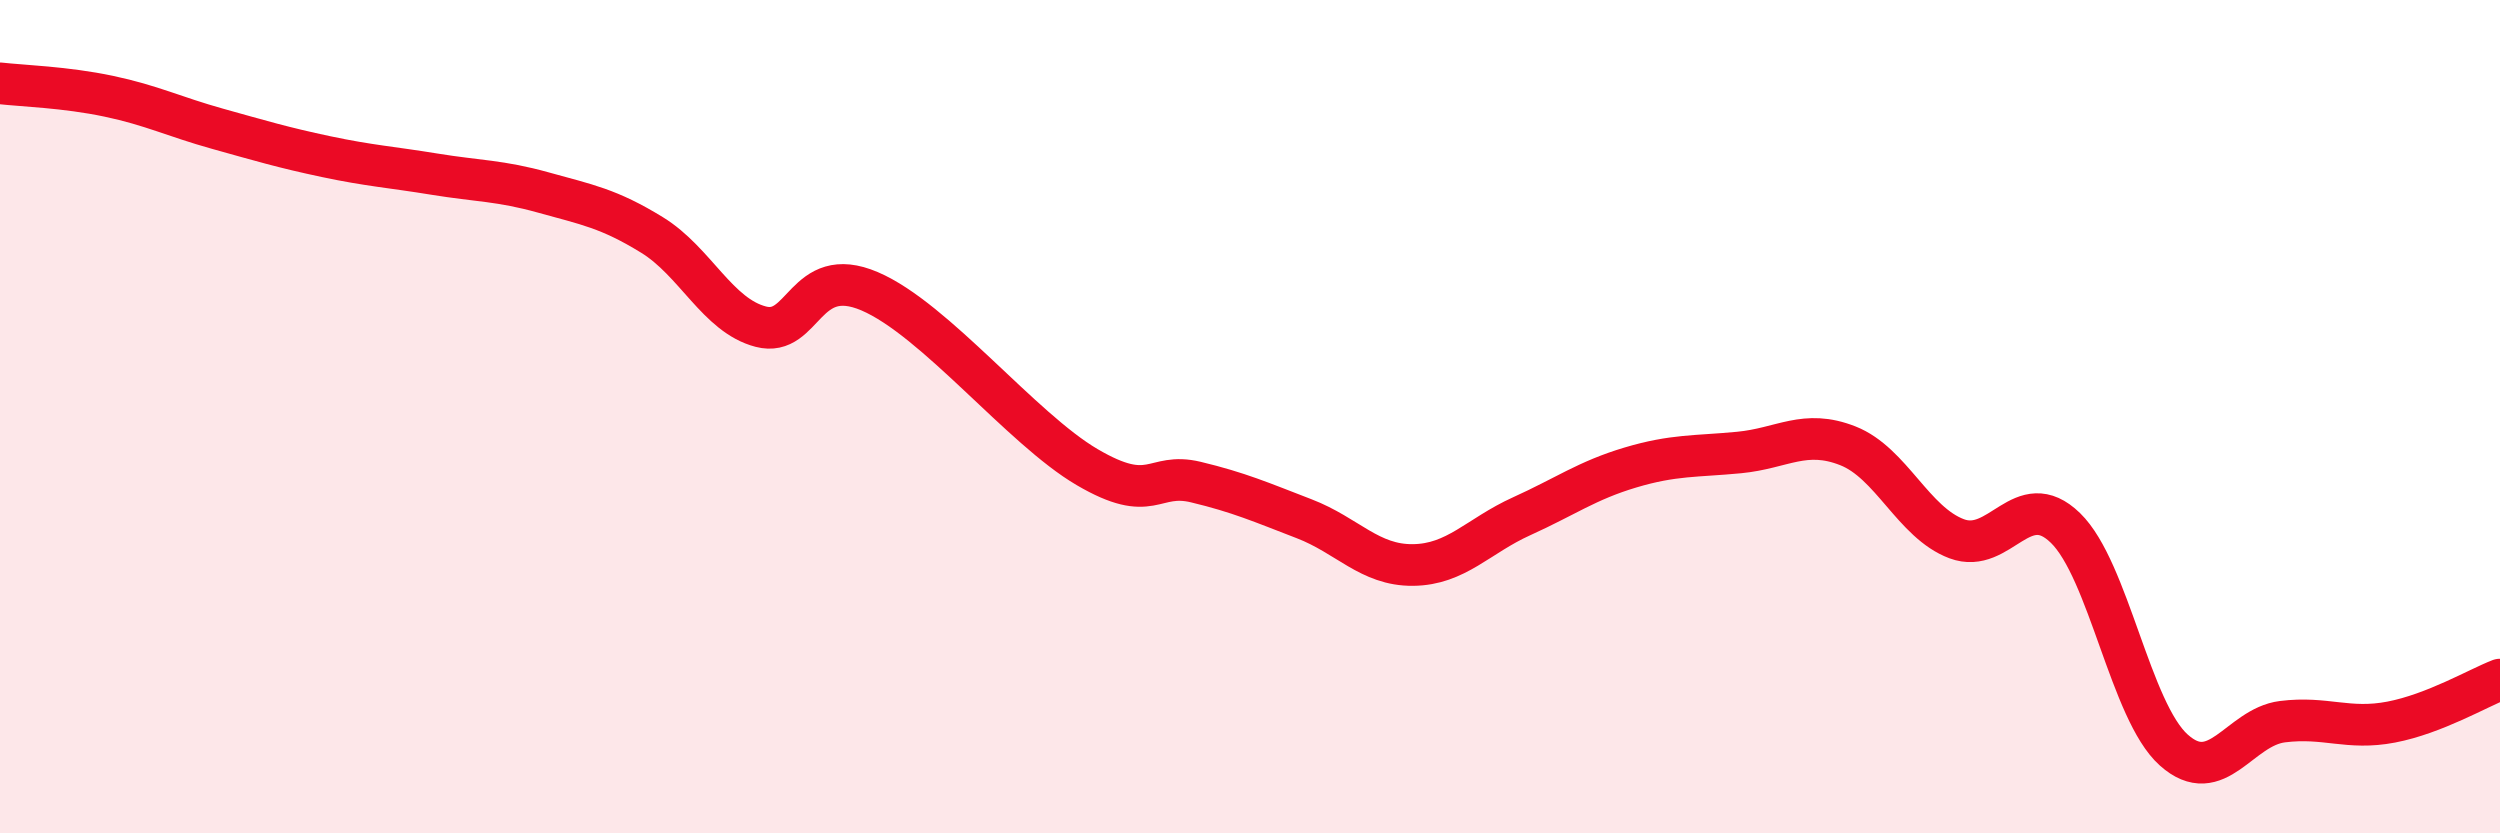
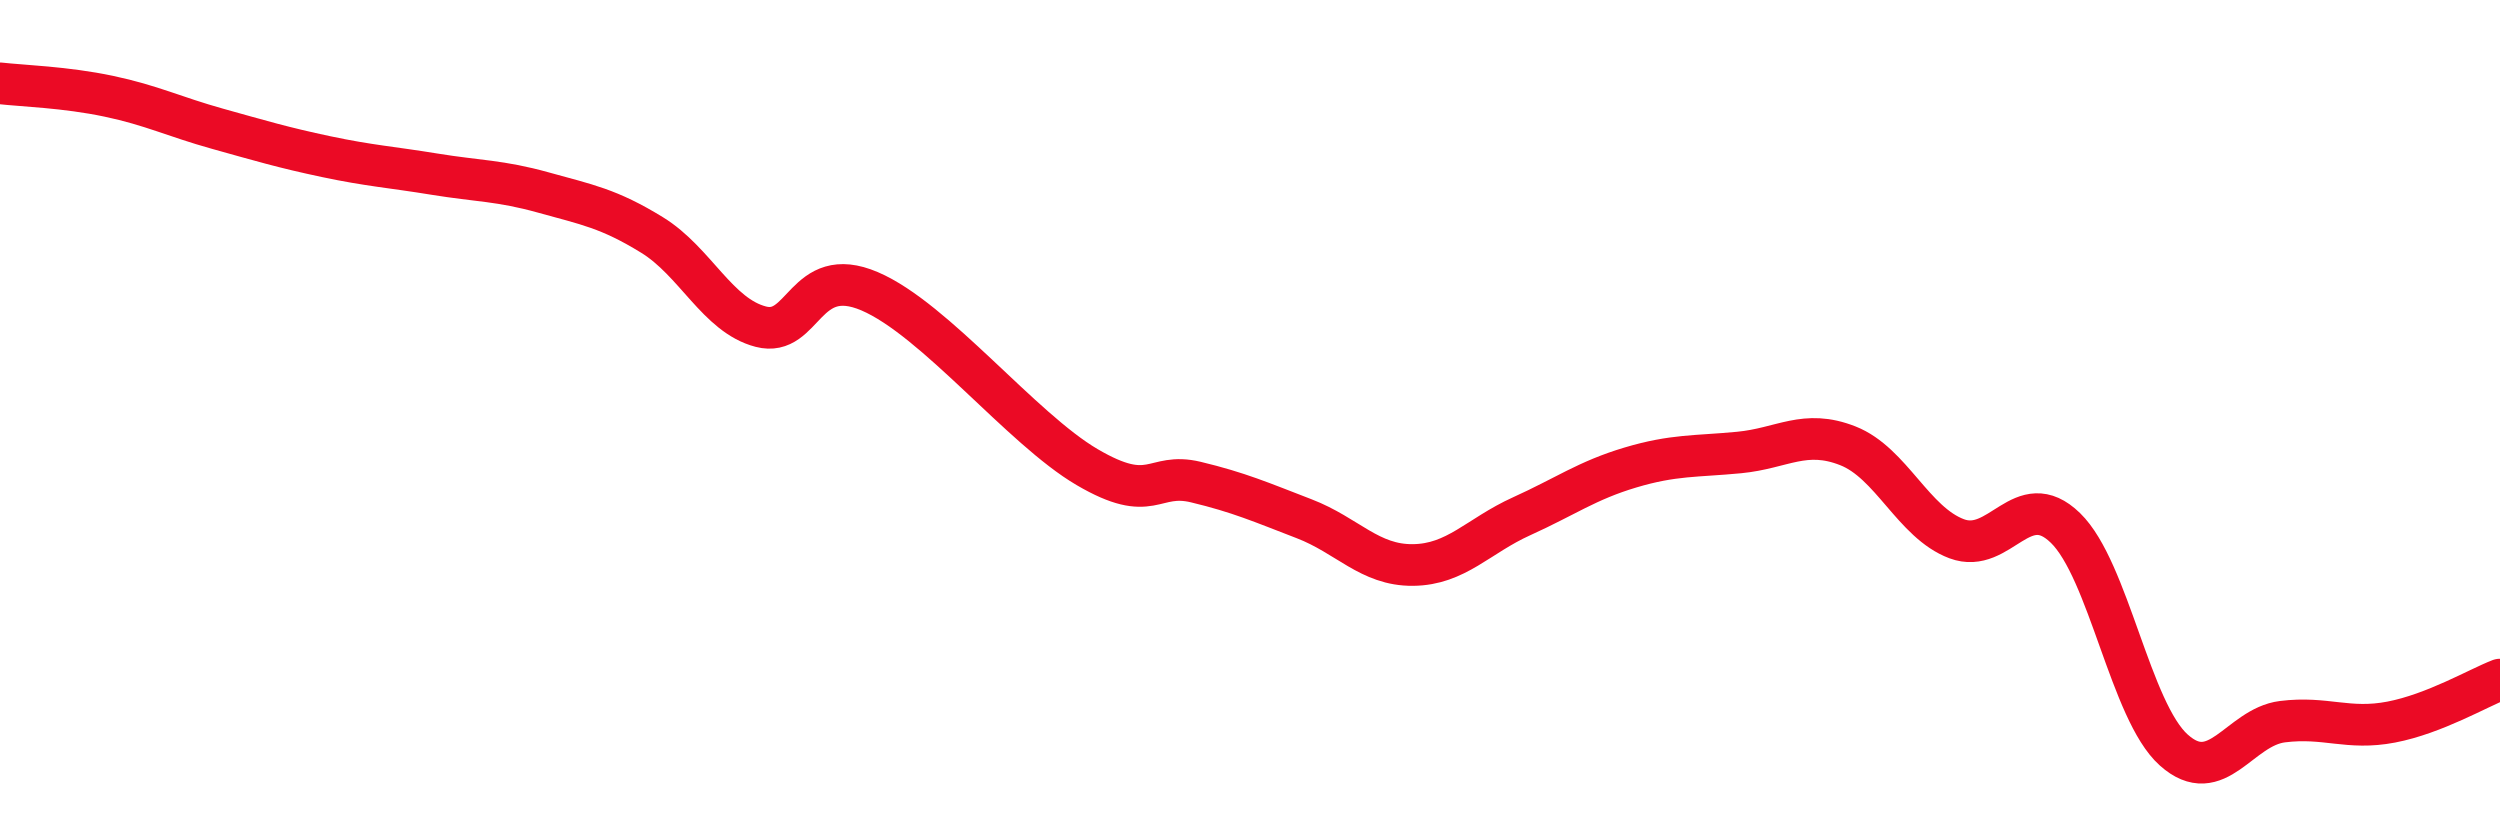
<svg xmlns="http://www.w3.org/2000/svg" width="60" height="20" viewBox="0 0 60 20">
-   <path d="M 0,2 C 0.52,2.06 1.57,2.09 2.61,2.31 C 3.65,2.53 4.18,2.8 5.22,3.09 C 6.26,3.38 6.79,3.54 7.83,3.76 C 8.87,3.98 9.39,4.01 10.43,4.18 C 11.47,4.35 12,4.33 13.04,4.62 C 14.08,4.91 14.61,5 15.65,5.64 C 16.69,6.28 17.22,7.57 18.26,7.84 C 19.3,8.11 19.3,6.32 20.87,6.99 C 22.44,7.66 24.52,10.29 26.09,11.21 C 27.66,12.13 27.66,11.32 28.7,11.57 C 29.74,11.82 30.26,12.05 31.3,12.45 C 32.34,12.85 32.87,13.57 33.91,13.56 C 34.95,13.55 35.48,12.86 36.52,12.39 C 37.56,11.92 38.09,11.53 39.13,11.22 C 40.17,10.91 40.7,10.96 41.74,10.86 C 42.78,10.76 43.31,10.29 44.35,10.7 C 45.39,11.11 45.92,12.54 46.96,12.93 C 48,13.32 48.53,11.66 49.57,12.67 C 50.61,13.68 51.13,17.07 52.17,18 C 53.21,18.93 53.74,17.45 54.78,17.32 C 55.82,17.19 56.35,17.53 57.39,17.33 C 58.43,17.13 59.48,16.51 60,16.31L60 20L0 20Z" fill="#EB0A25" opacity="0.1" stroke-linecap="round" stroke-linejoin="round" />
  <path d="M 0,2 C 0.52,2.06 1.57,2.09 2.61,2.31 C 3.65,2.53 4.18,2.8 5.22,3.09 C 6.26,3.38 6.79,3.54 7.83,3.76 C 8.87,3.98 9.39,4.01 10.43,4.18 C 11.47,4.35 12,4.33 13.04,4.62 C 14.08,4.91 14.61,5 15.65,5.64 C 16.69,6.28 17.22,7.57 18.26,7.84 C 19.3,8.11 19.3,6.32 20.87,6.99 C 22.44,7.66 24.52,10.29 26.09,11.21 C 27.66,12.13 27.66,11.32 28.7,11.57 C 29.74,11.82 30.26,12.05 31.3,12.45 C 32.34,12.85 32.87,13.57 33.91,13.56 C 34.95,13.55 35.48,12.86 36.52,12.39 C 37.56,11.92 38.09,11.53 39.13,11.22 C 40.17,10.91 40.7,10.96 41.74,10.86 C 42.78,10.76 43.31,10.29 44.35,10.7 C 45.39,11.11 45.92,12.54 46.96,12.93 C 48,13.32 48.53,11.66 49.57,12.67 C 50.61,13.68 51.13,17.07 52.17,18 C 53.21,18.93 53.74,17.45 54.78,17.32 C 55.82,17.19 56.35,17.53 57.39,17.33 C 58.43,17.13 59.48,16.51 60,16.31" stroke="#EB0A25" stroke-width="1" fill="none" stroke-linecap="round" stroke-linejoin="round" />
</svg>